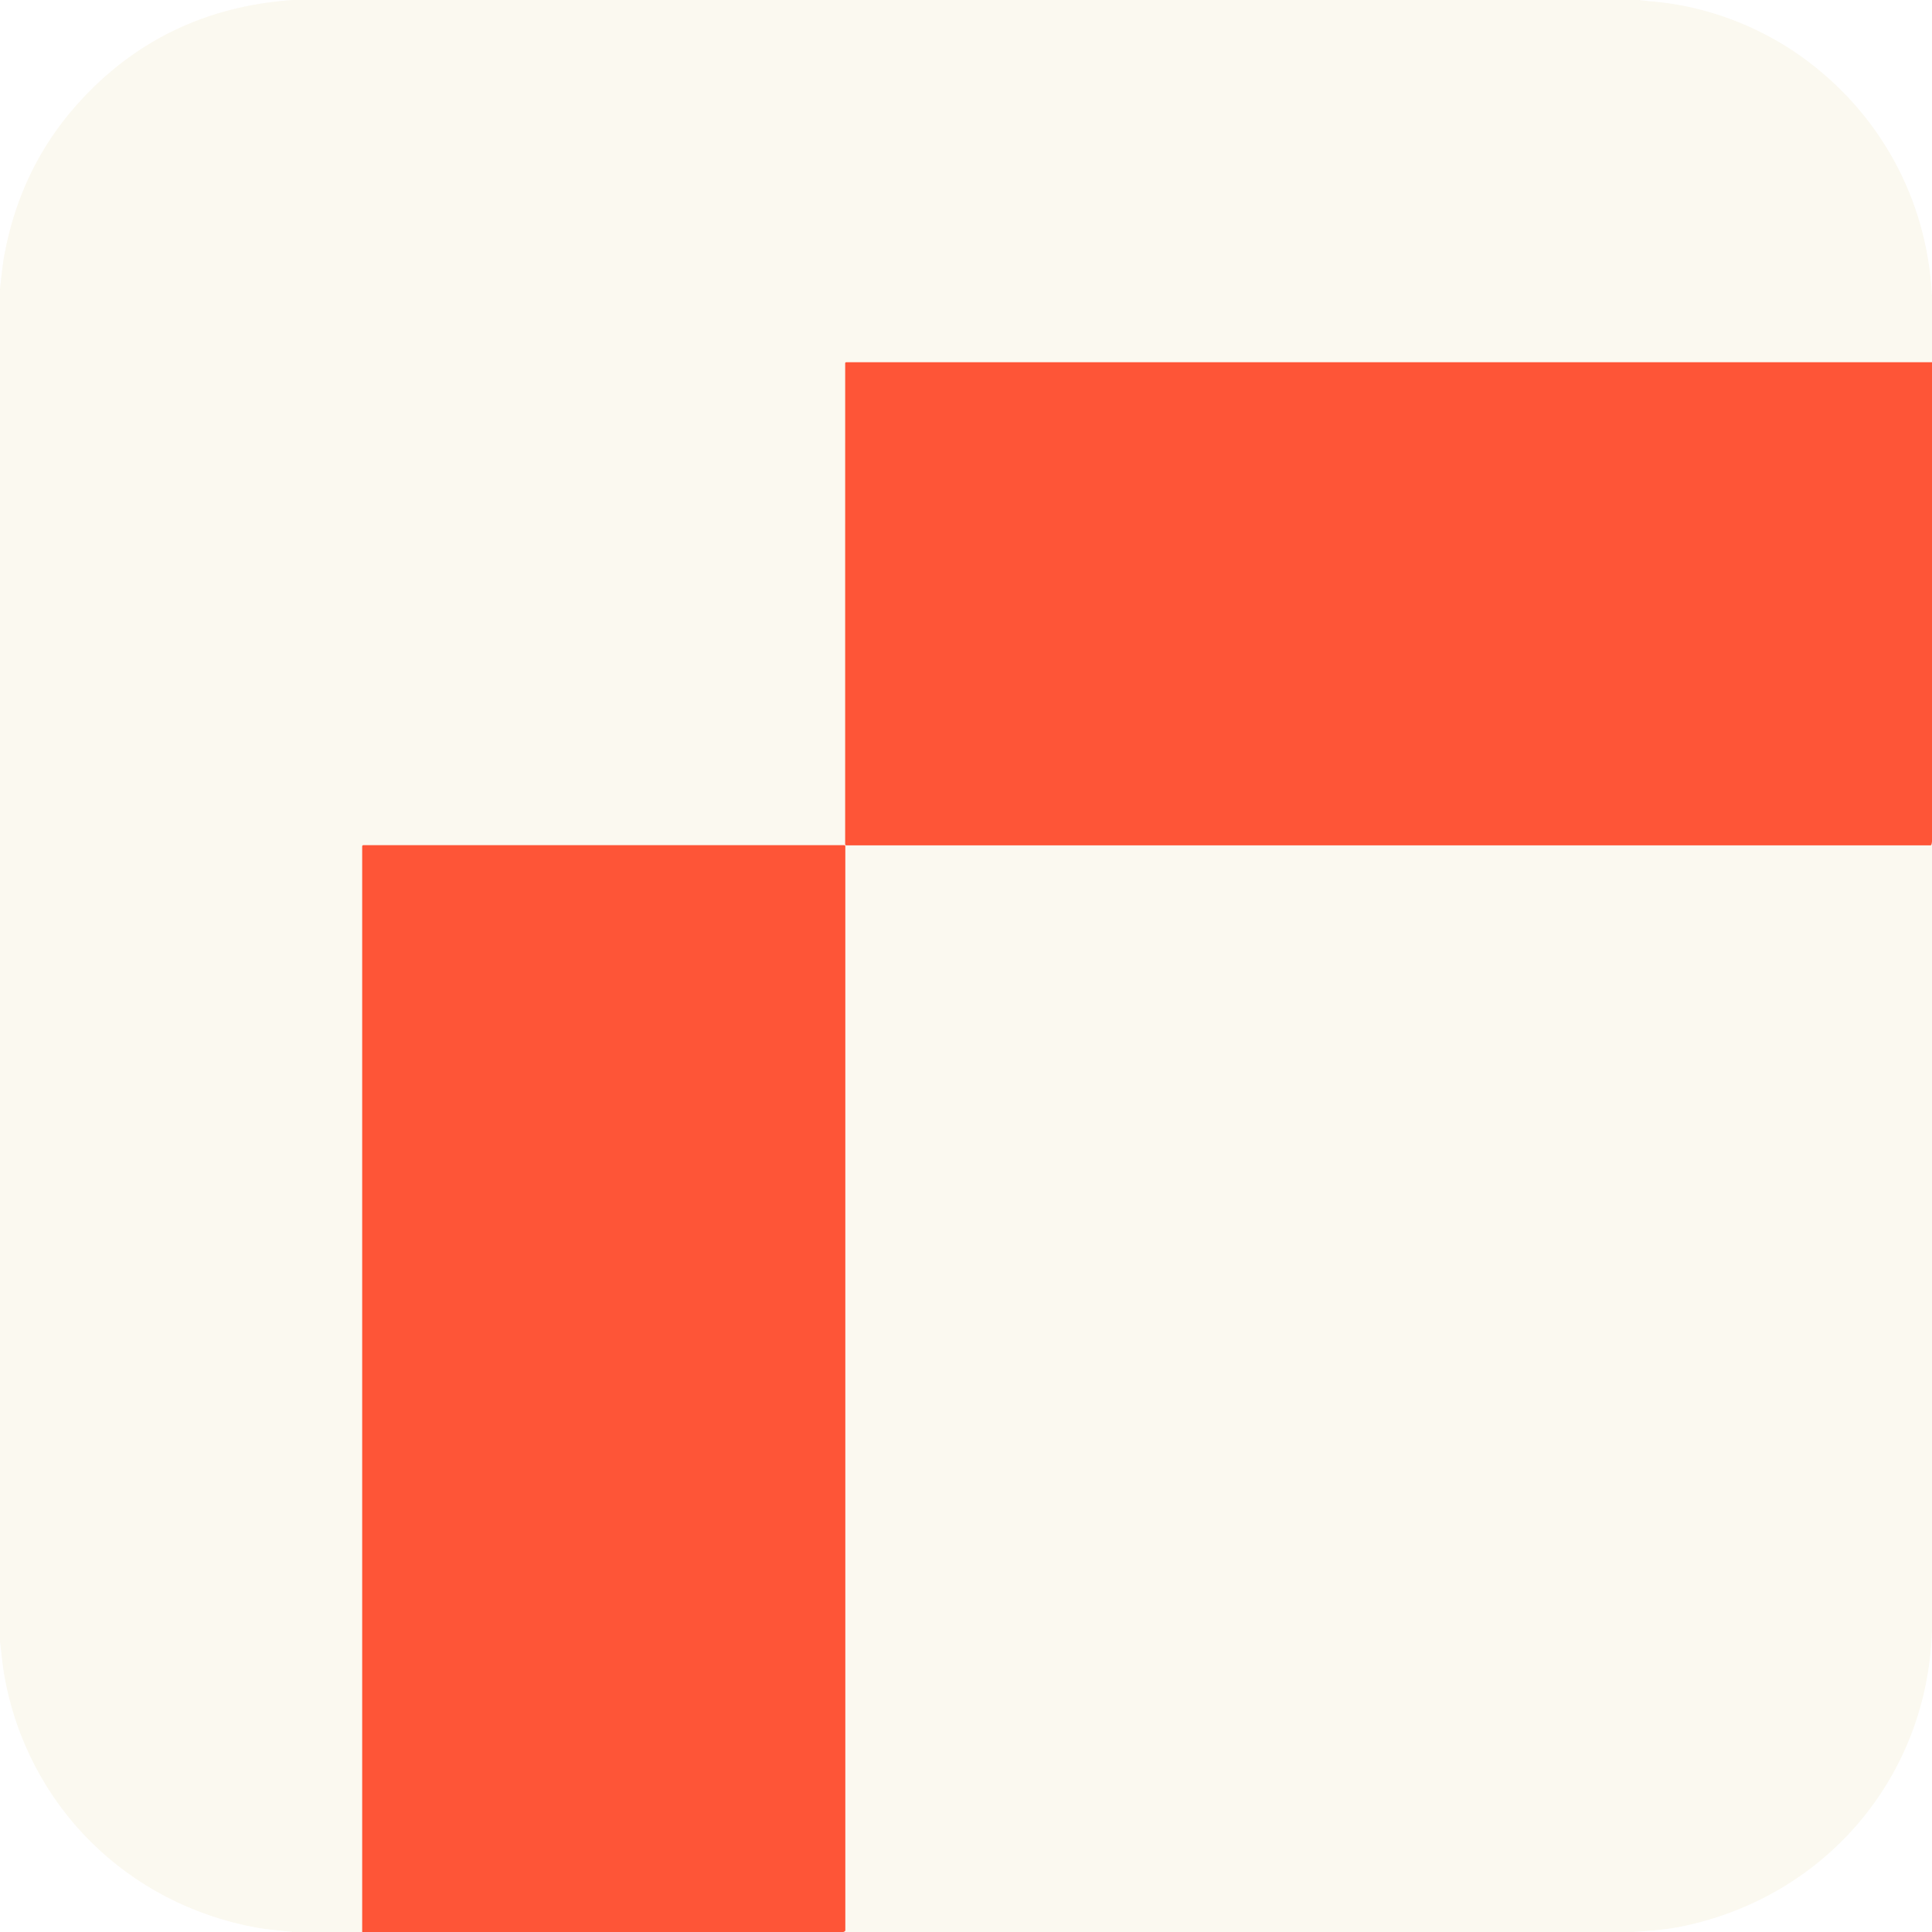
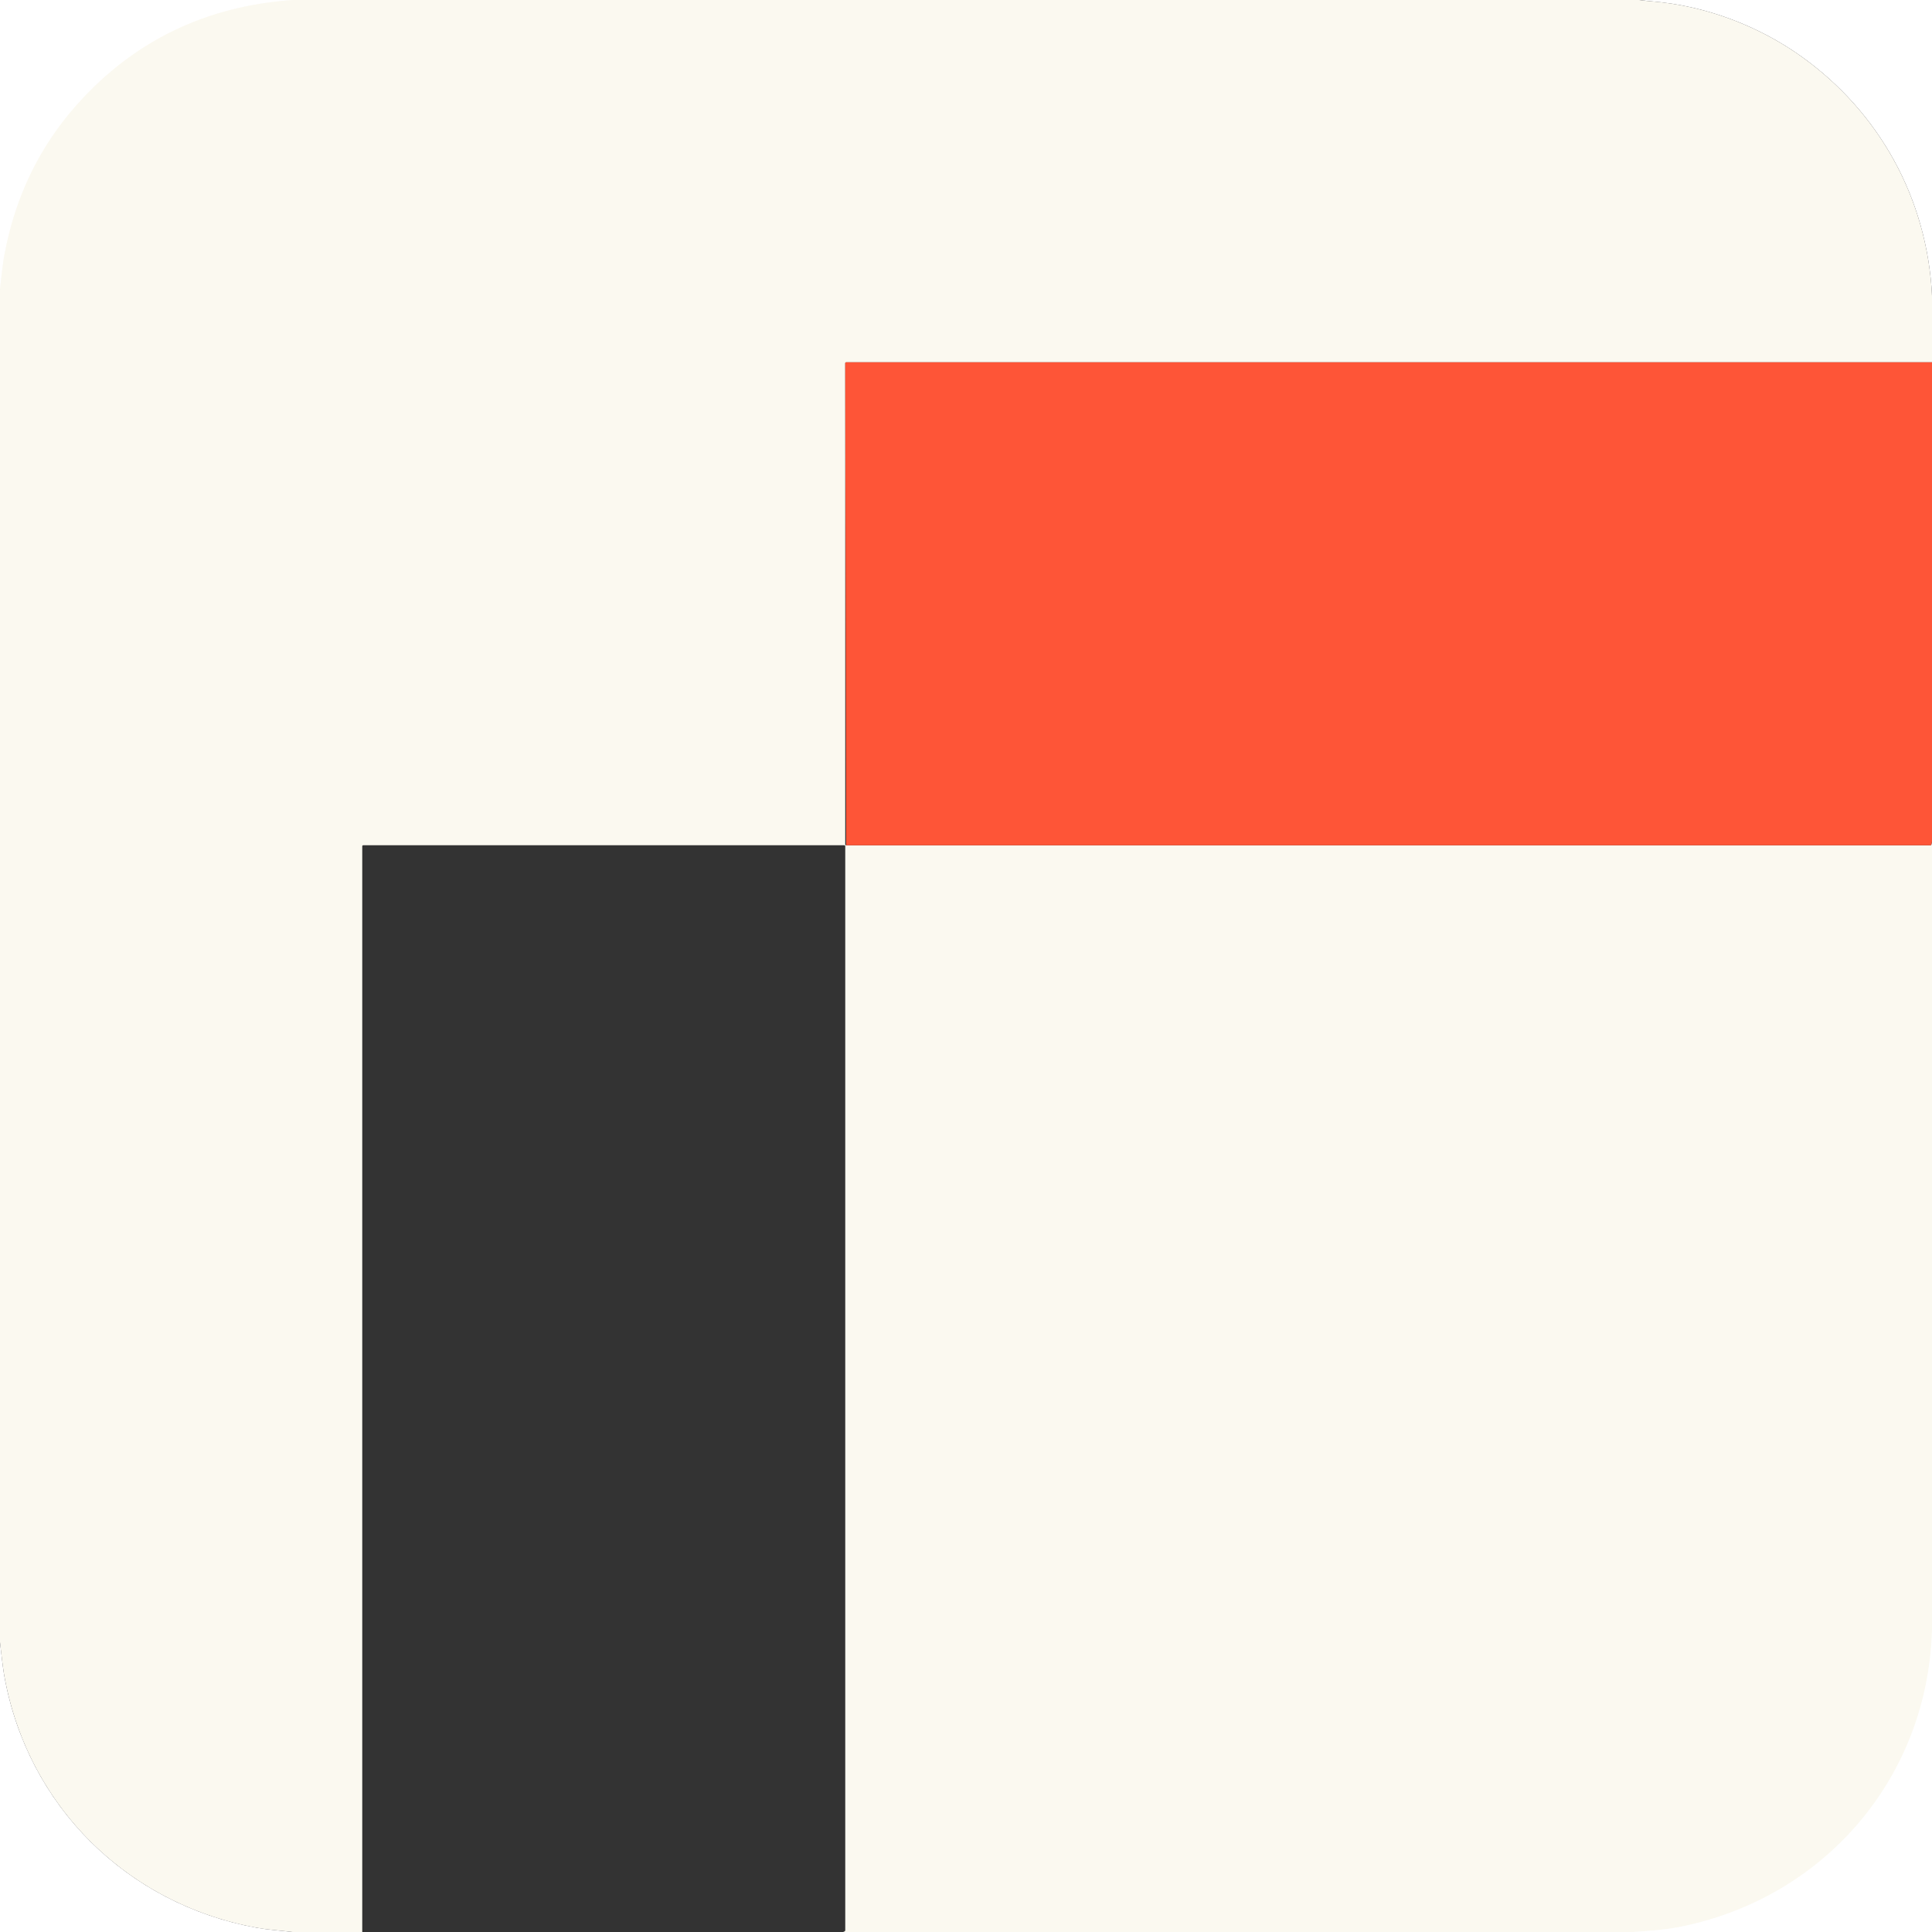
<svg xmlns="http://www.w3.org/2000/svg" version="1.1" viewBox="0.00 0.00 1024.00 1024.00">
  <rect x="0.00" y="0.00" width="1024.00" height="1024.00" fill="#333333" stroke="none" />
  <g stroke-width="2.00" fill="none" stroke-linecap="butt">
    <path stroke="#fdfcf8" vector-effect="non-scaling-stroke" d="   M 155.37 0.00   Q 86.17 4.81 41.11 55.13   Q 10.83 88.93 2.26 135.50   Q 1.37 140.36 0.00 153.38" />
-     <path stroke="#fdfcf8" vector-effect="non-scaling-stroke" d="   M 868.82 0.00   Q 872.45 0.46 876.11 0.77   C 904.19 3.13 932.03 13.76 954.50 29.75   C 996.23 59.47 1021.51 105.51 1024.00 156.78" />
-     <path stroke="#fda794" vector-effect="non-scaling-stroke" d="   M 1024.00 192.01   L 448.51 192.01   A 0.51 0.50 -0.0 0 0 448.00 192.51   L 447.99 447.50   A 0.51 0.51 0.0 0 0 448.50 448.01   L 1023.11 448.01   Q 1023.60 448.01 1023.69 447.53   L 1024.00 446.01" />
    <path stroke="#fdfcf8" vector-effect="non-scaling-stroke" d="   M 1024.00 864.38   C 1021.53 943.15 965.99 1006.91 888.99 1021.56   C 881.70 1022.94 873.57 1023.42 865.88 1024.00" />
-     <path stroke="#fda794" vector-effect="non-scaling-stroke" d="   M 446.88 1024.00   L 447.54 1023.72   A 0.77 0.76 -11.8 0 0 448.00 1023.02   L 448.00 448.50   A 0.50 0.50 0.0 0 0 447.50 448.00   L 192.53 448.00   A 0.54 0.53 -90.0 0 0 192.00 448.54   L 192.00 1024.00" />
-     <path stroke="#fdfcf8" vector-effect="non-scaling-stroke" d="   M 155.01 1024.00   C 148.69 1023.24 141.84 1022.79 136.02 1021.73   C 67.25 1009.20 14.53 957.05 2.24 888.01   Q 1.47 883.71 0.00 870.38" />
  </g>
  <path fill="#ffffff" d="   M 0.00 0.00   L 155.37 0.00   Q 86.17 4.81 41.11 55.13   Q 10.83 88.93 2.26 135.50   Q 1.37 140.36 0.00 153.38   L 0.00 0.00   Z" />
  <path fill="#fbf9f0" d="   M 155.37 0.00   L 868.82 0.00   Q 872.45 0.46 876.11 0.77   C 904.19 3.13 932.03 13.76 954.50 29.75   C 996.23 59.47 1021.51 105.51 1024.00 156.78   L 1024.00 192.01   L 448.51 192.01   A 0.51 0.50 -0.0 0 0 448.00 192.51   L 447.99 447.50   A 0.51 0.51 0.0 0 0 448.50 448.01   L 1023.11 448.01   Q 1023.60 448.01 1023.69 447.53   L 1024.00 446.01   L 1024.00 864.38   C 1021.53 943.15 965.99 1006.91 888.99 1021.56   C 881.70 1022.94 873.57 1023.42 865.88 1024.00   L 446.88 1024.00   L 447.54 1023.72   A 0.77 0.76 -11.8 0 0 448.00 1023.02   L 448.00 448.50   A 0.50 0.50 0.0 0 0 447.50 448.00   L 192.53 448.00   A 0.54 0.53 -90.0 0 0 192.00 448.54   L 192.00 1024.00   L 155.01 1024.00   C 148.69 1023.24 141.84 1022.79 136.02 1021.73   C 67.25 1009.20 14.53 957.05 2.24 888.01   Q 1.47 883.71 0.00 870.38   L 0.00 153.38   Q 1.37 140.36 2.26 135.50   Q 10.83 88.93 41.11 55.13   Q 86.17 4.81 155.37 0.00   Z" />
  <path fill="#ffffff" d="   M 868.82 0.00   L 1024.00 0.00   L 1024.00 156.78   C 1021.51 105.51 996.23 59.47 954.50 29.75   C 932.03 13.76 904.19 3.13 876.11 0.77   Q 872.45 0.46 868.82 0.00   Z" />
-   <path fill="#fe5537" d="   M 1024.00 192.01   L 1024.00 446.01   L 1023.69 447.53   Q 1023.60 448.01 1023.11 448.01   L 448.50 448.01   A 0.51 0.51 0.0 0 1 447.99 447.50   L 448.00 192.51   A 0.51 0.50 -0.0 0 1 448.51 192.01   L 1024.00 192.01   Z" />
-   <path fill="#fe5537" d="   M 446.88 1024.00   L 192.00 1024.00   L 192.00 448.54   A 0.54 0.53 90.0 0 1 192.53 448.00   L 447.50 448.00   A 0.50 0.50 0.0 0 1 448.00 448.50   L 448.00 1023.02   A 0.77 0.76 -11.8 0 1 447.54 1023.72   L 446.88 1024.00   Z" />
+   <path fill="#fe5537" d="   M 1024.00 192.01   L 1024.00 446.01   L 1023.69 447.53   Q 1023.60 448.01 1023.11 448.01   L 448.50 448.01   L 448.00 192.51   A 0.51 0.50 -0.0 0 1 448.51 192.01   L 1024.00 192.01   Z" />
  <path fill="#ffffff" d="   M 1024.00 864.38   L 1024.00 1024.00   L 865.88 1024.00   C 873.57 1023.42 881.70 1022.94 888.99 1021.56   C 965.99 1006.91 1021.53 943.15 1024.00 864.38   Z" />
  <path fill="#ffffff" d="   M 0.00 870.38   Q 1.47 883.71 2.24 888.01   C 14.53 957.05 67.25 1009.20 136.02 1021.73   C 141.84 1022.79 148.69 1023.24 155.01 1024.00   L 0.00 1024.00   L 0.00 870.38   Z" />
</svg>